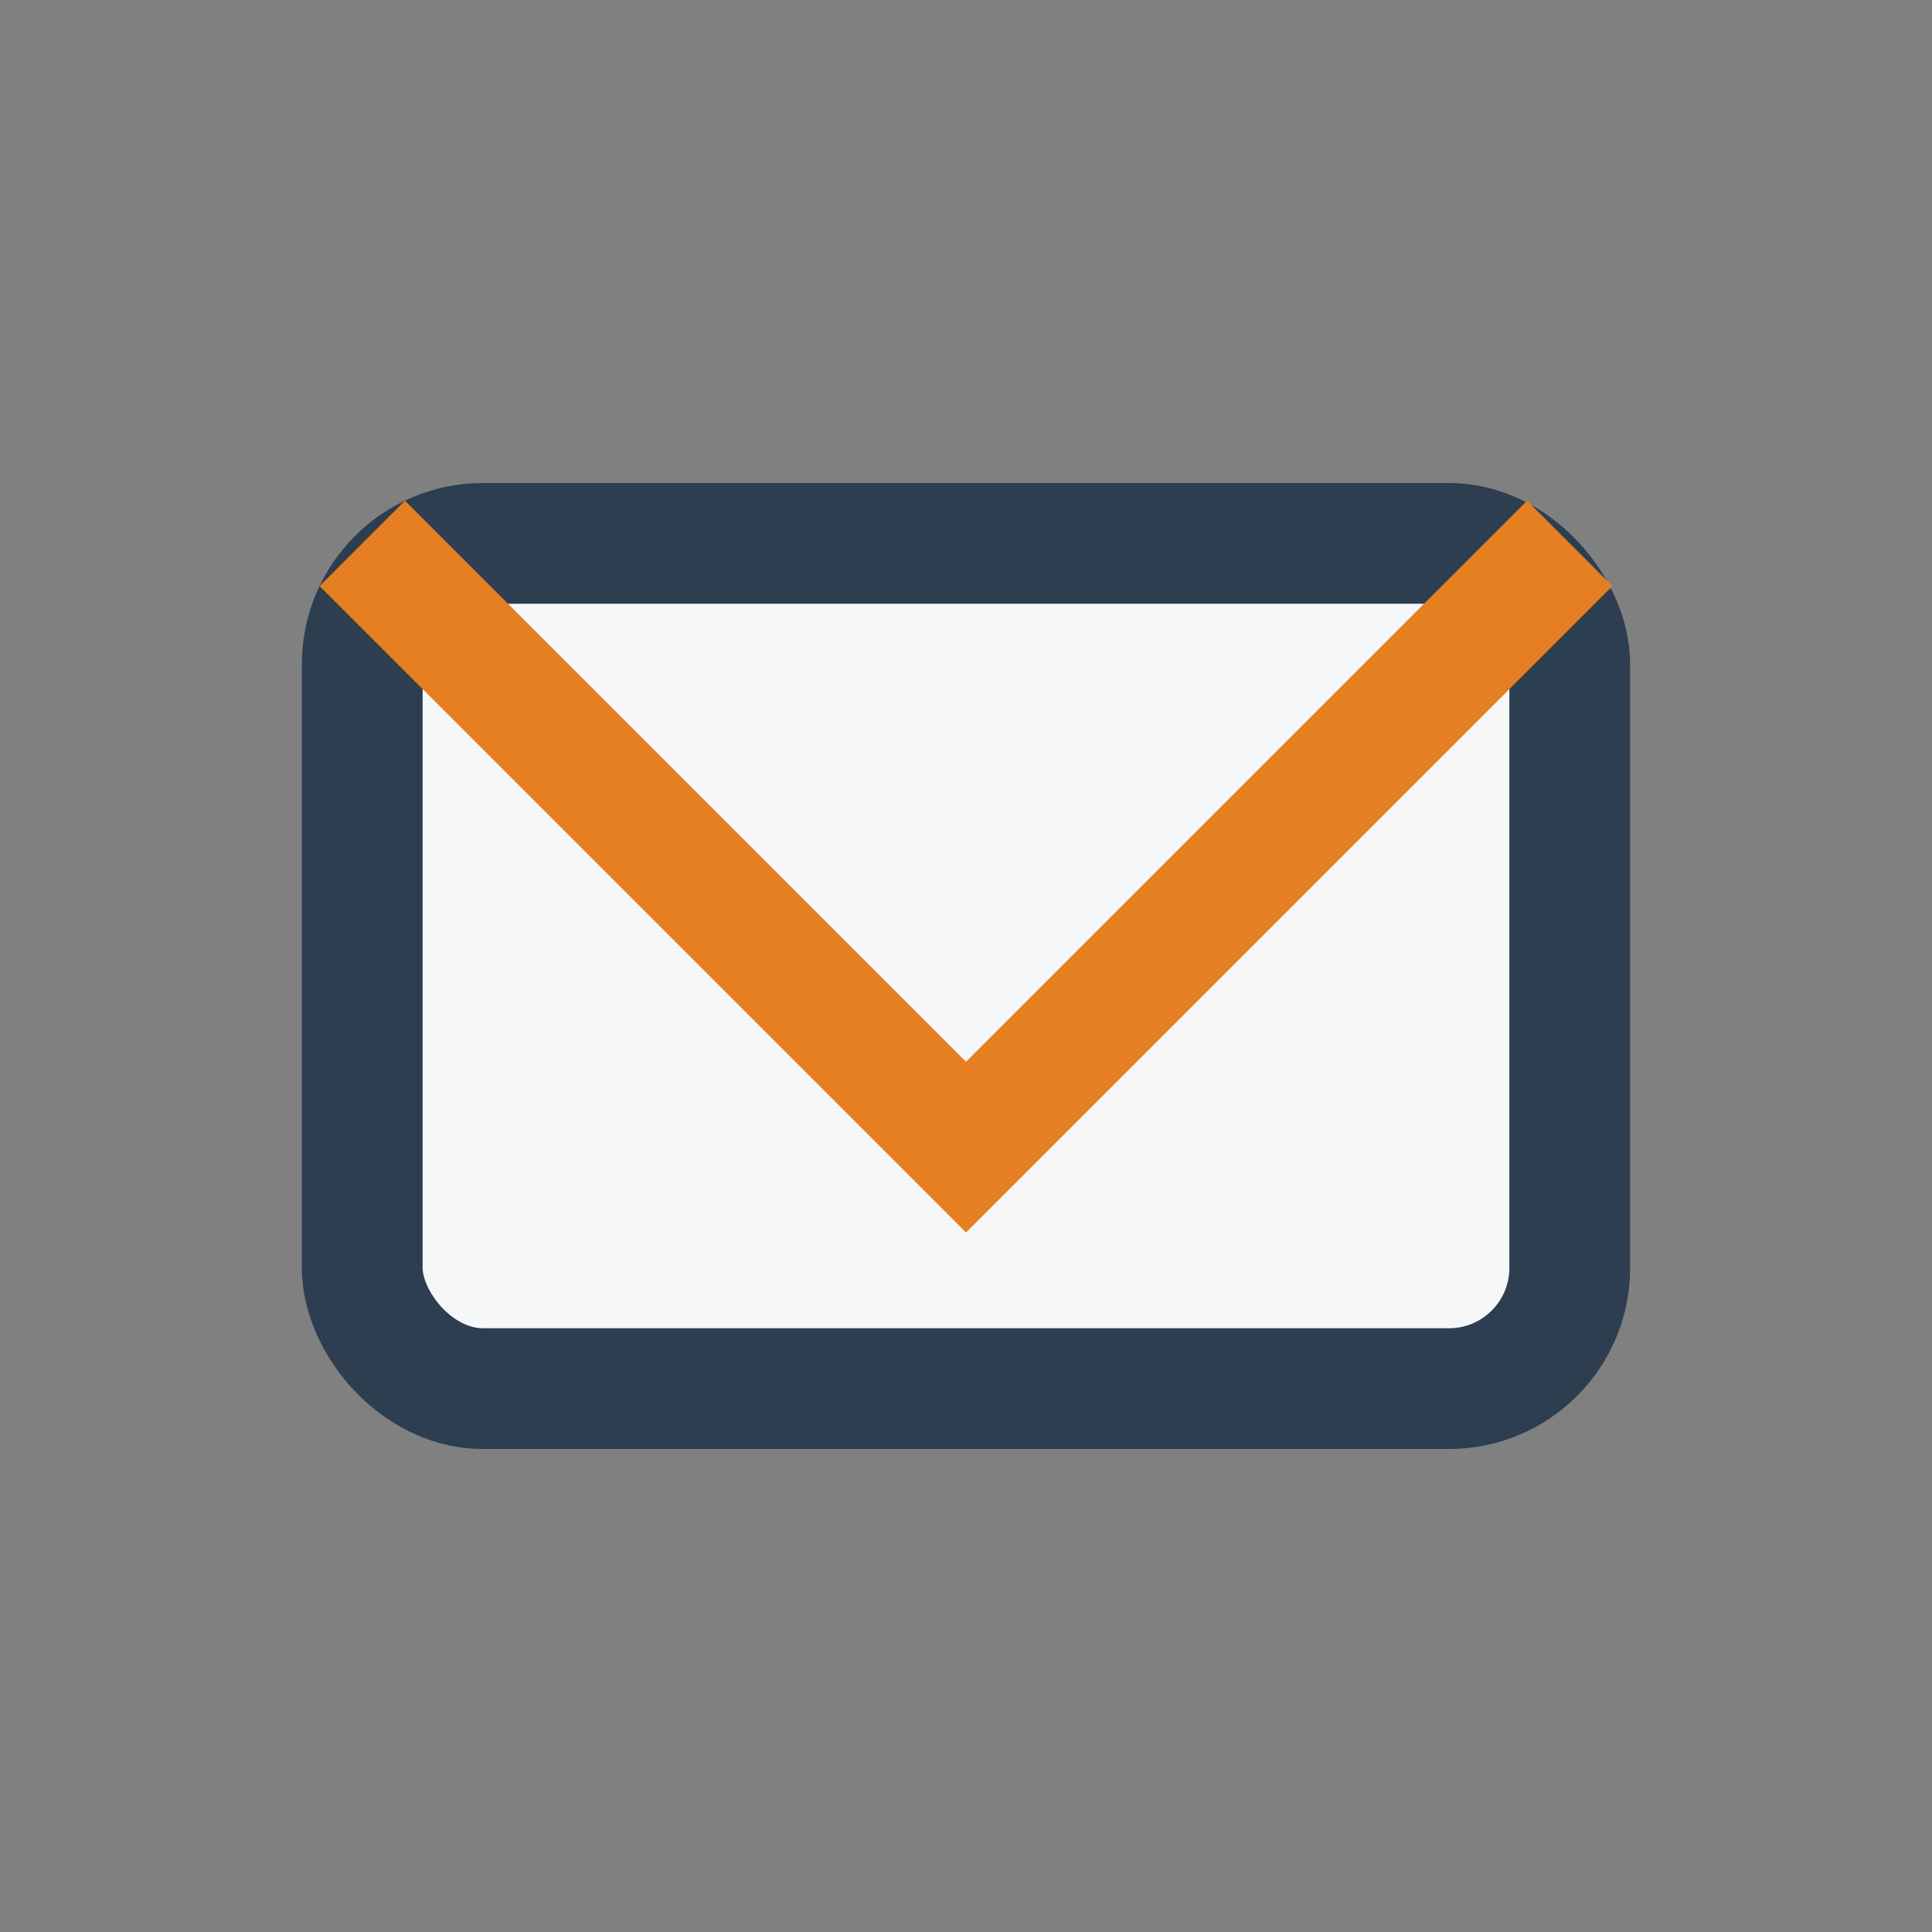
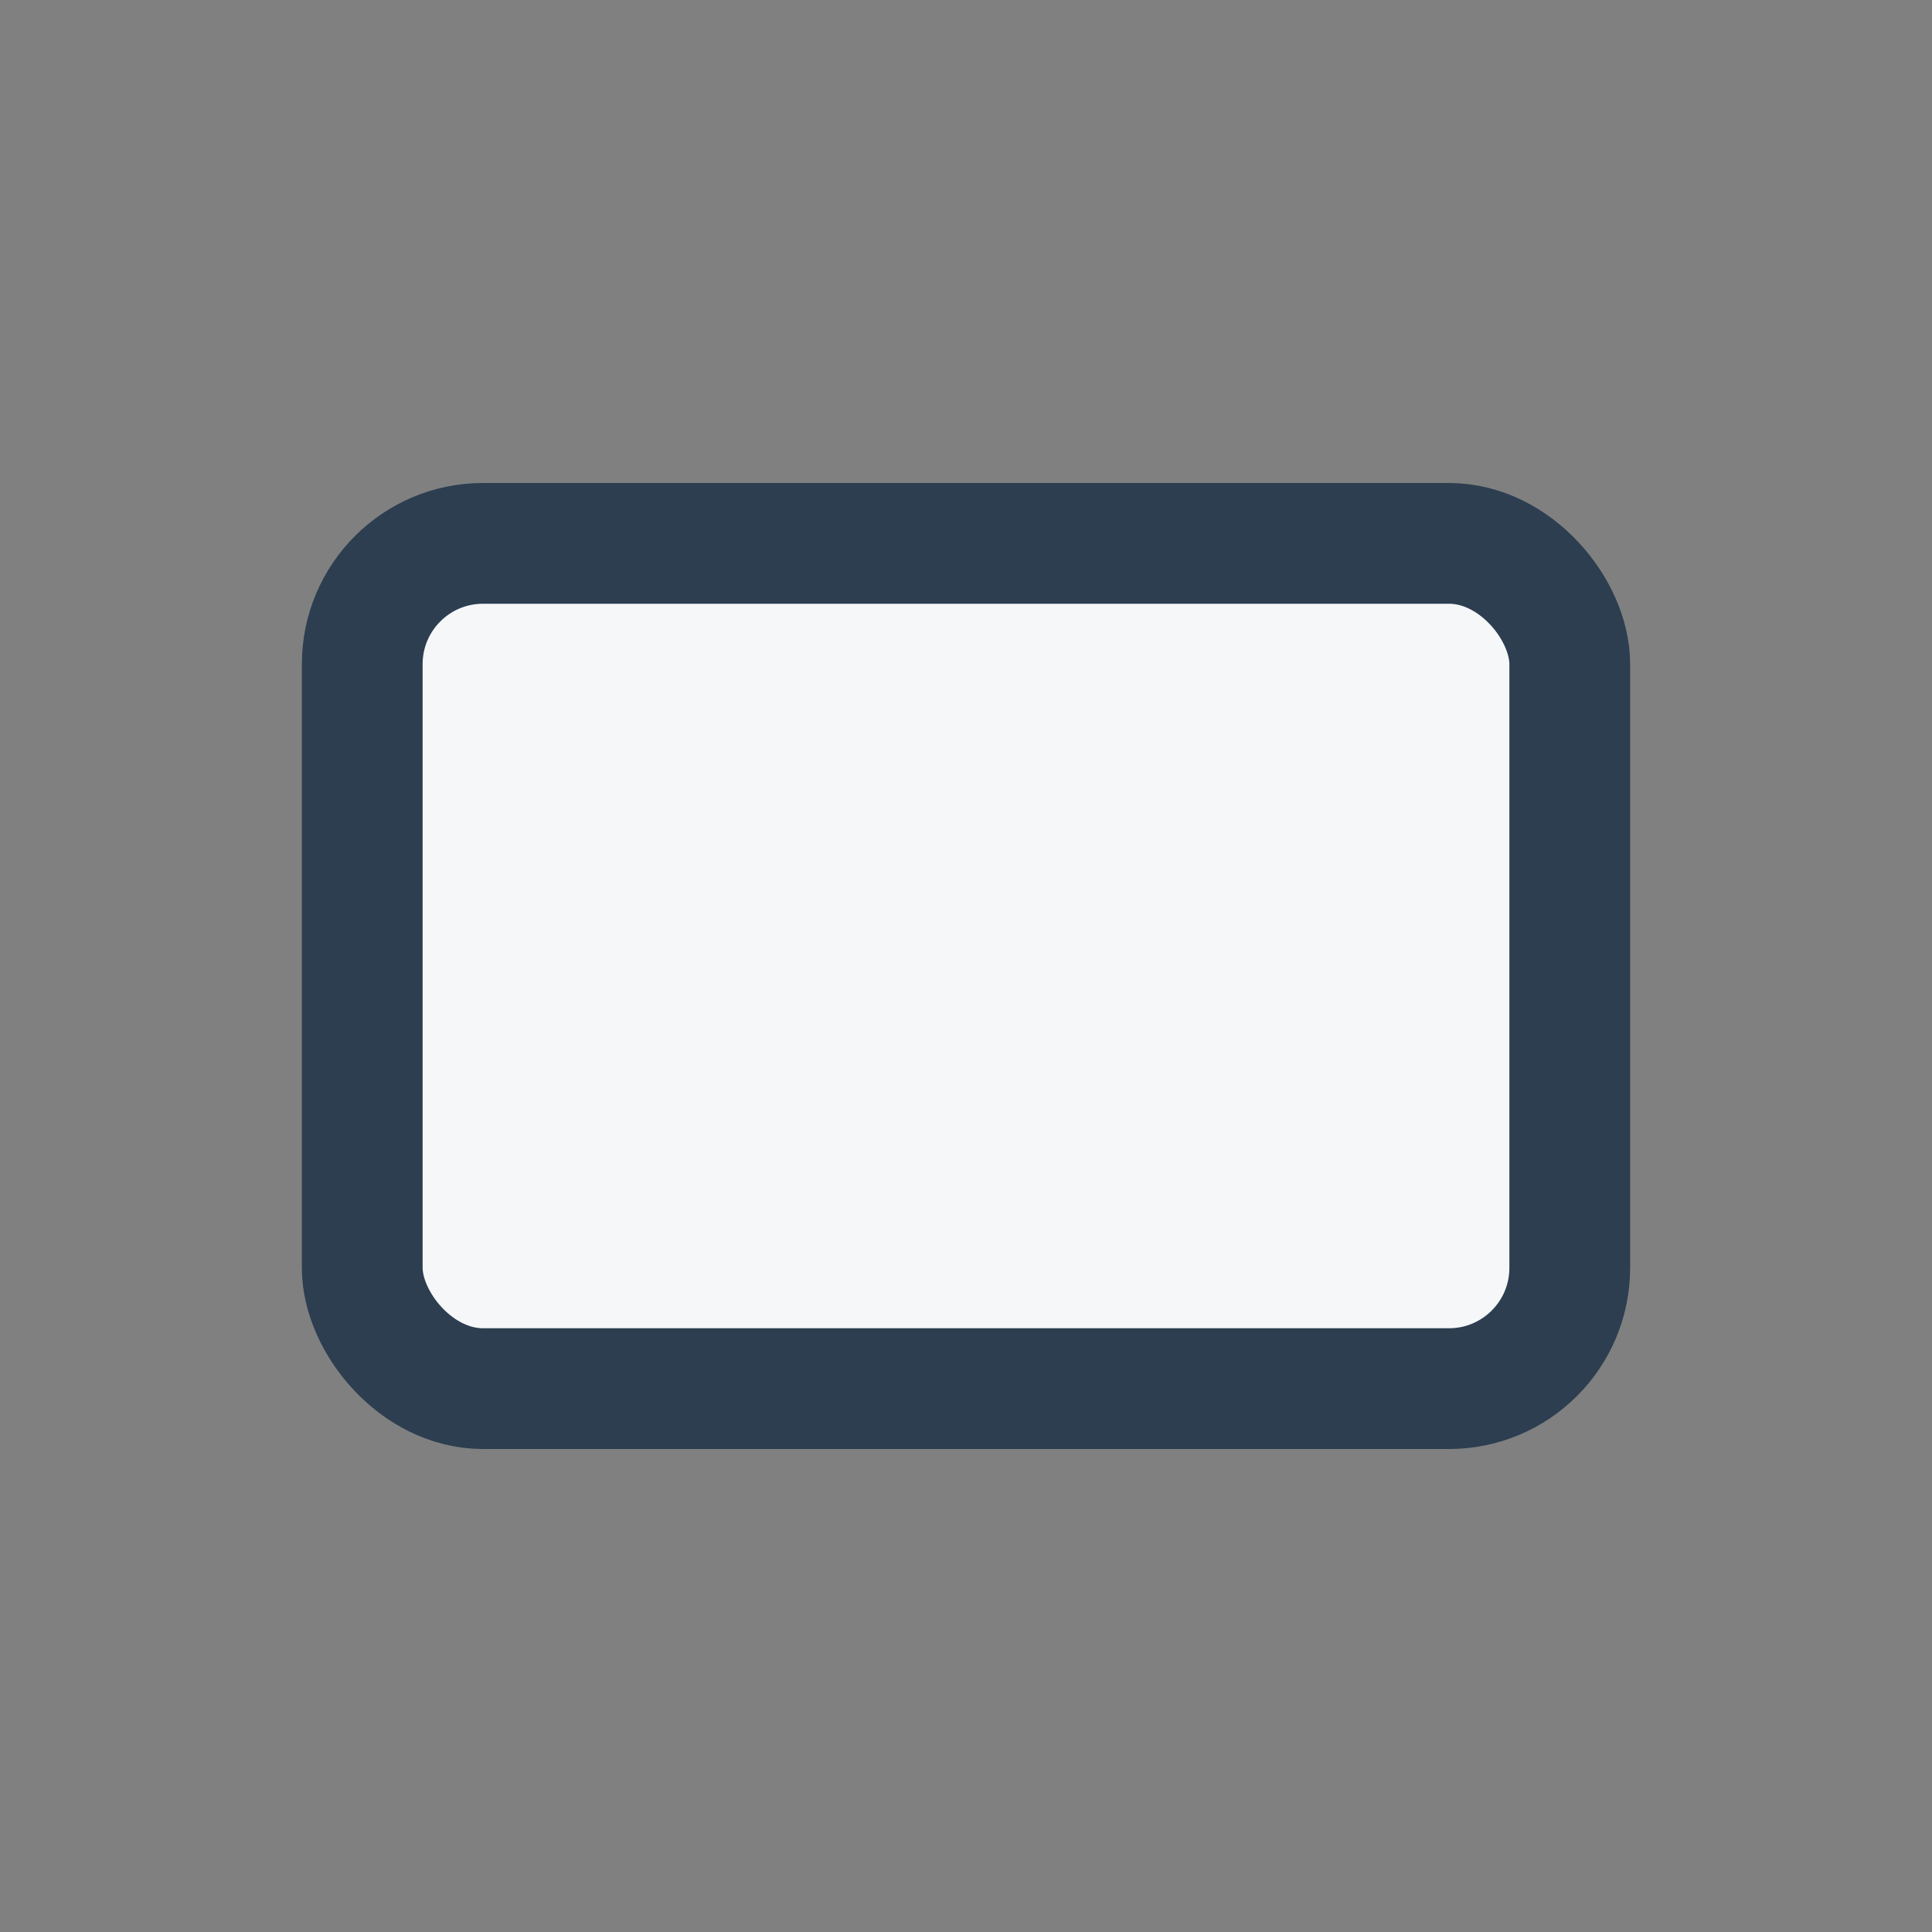
<svg xmlns="http://www.w3.org/2000/svg" width="32" height="32" viewBox="0 0 32 32">
  <rect x="0" y="0" width="32" height="32" fill="#808080" stroke="none" />
  <rect x="6" y="9" width="20" height="14" rx="2" fill="#F6F7F9" stroke="#2C3E50" stroke-width="2" />
-   <polyline points="6,9 16,19 26,9" fill="none" stroke="#E67E22" stroke-width="2" />
</svg>